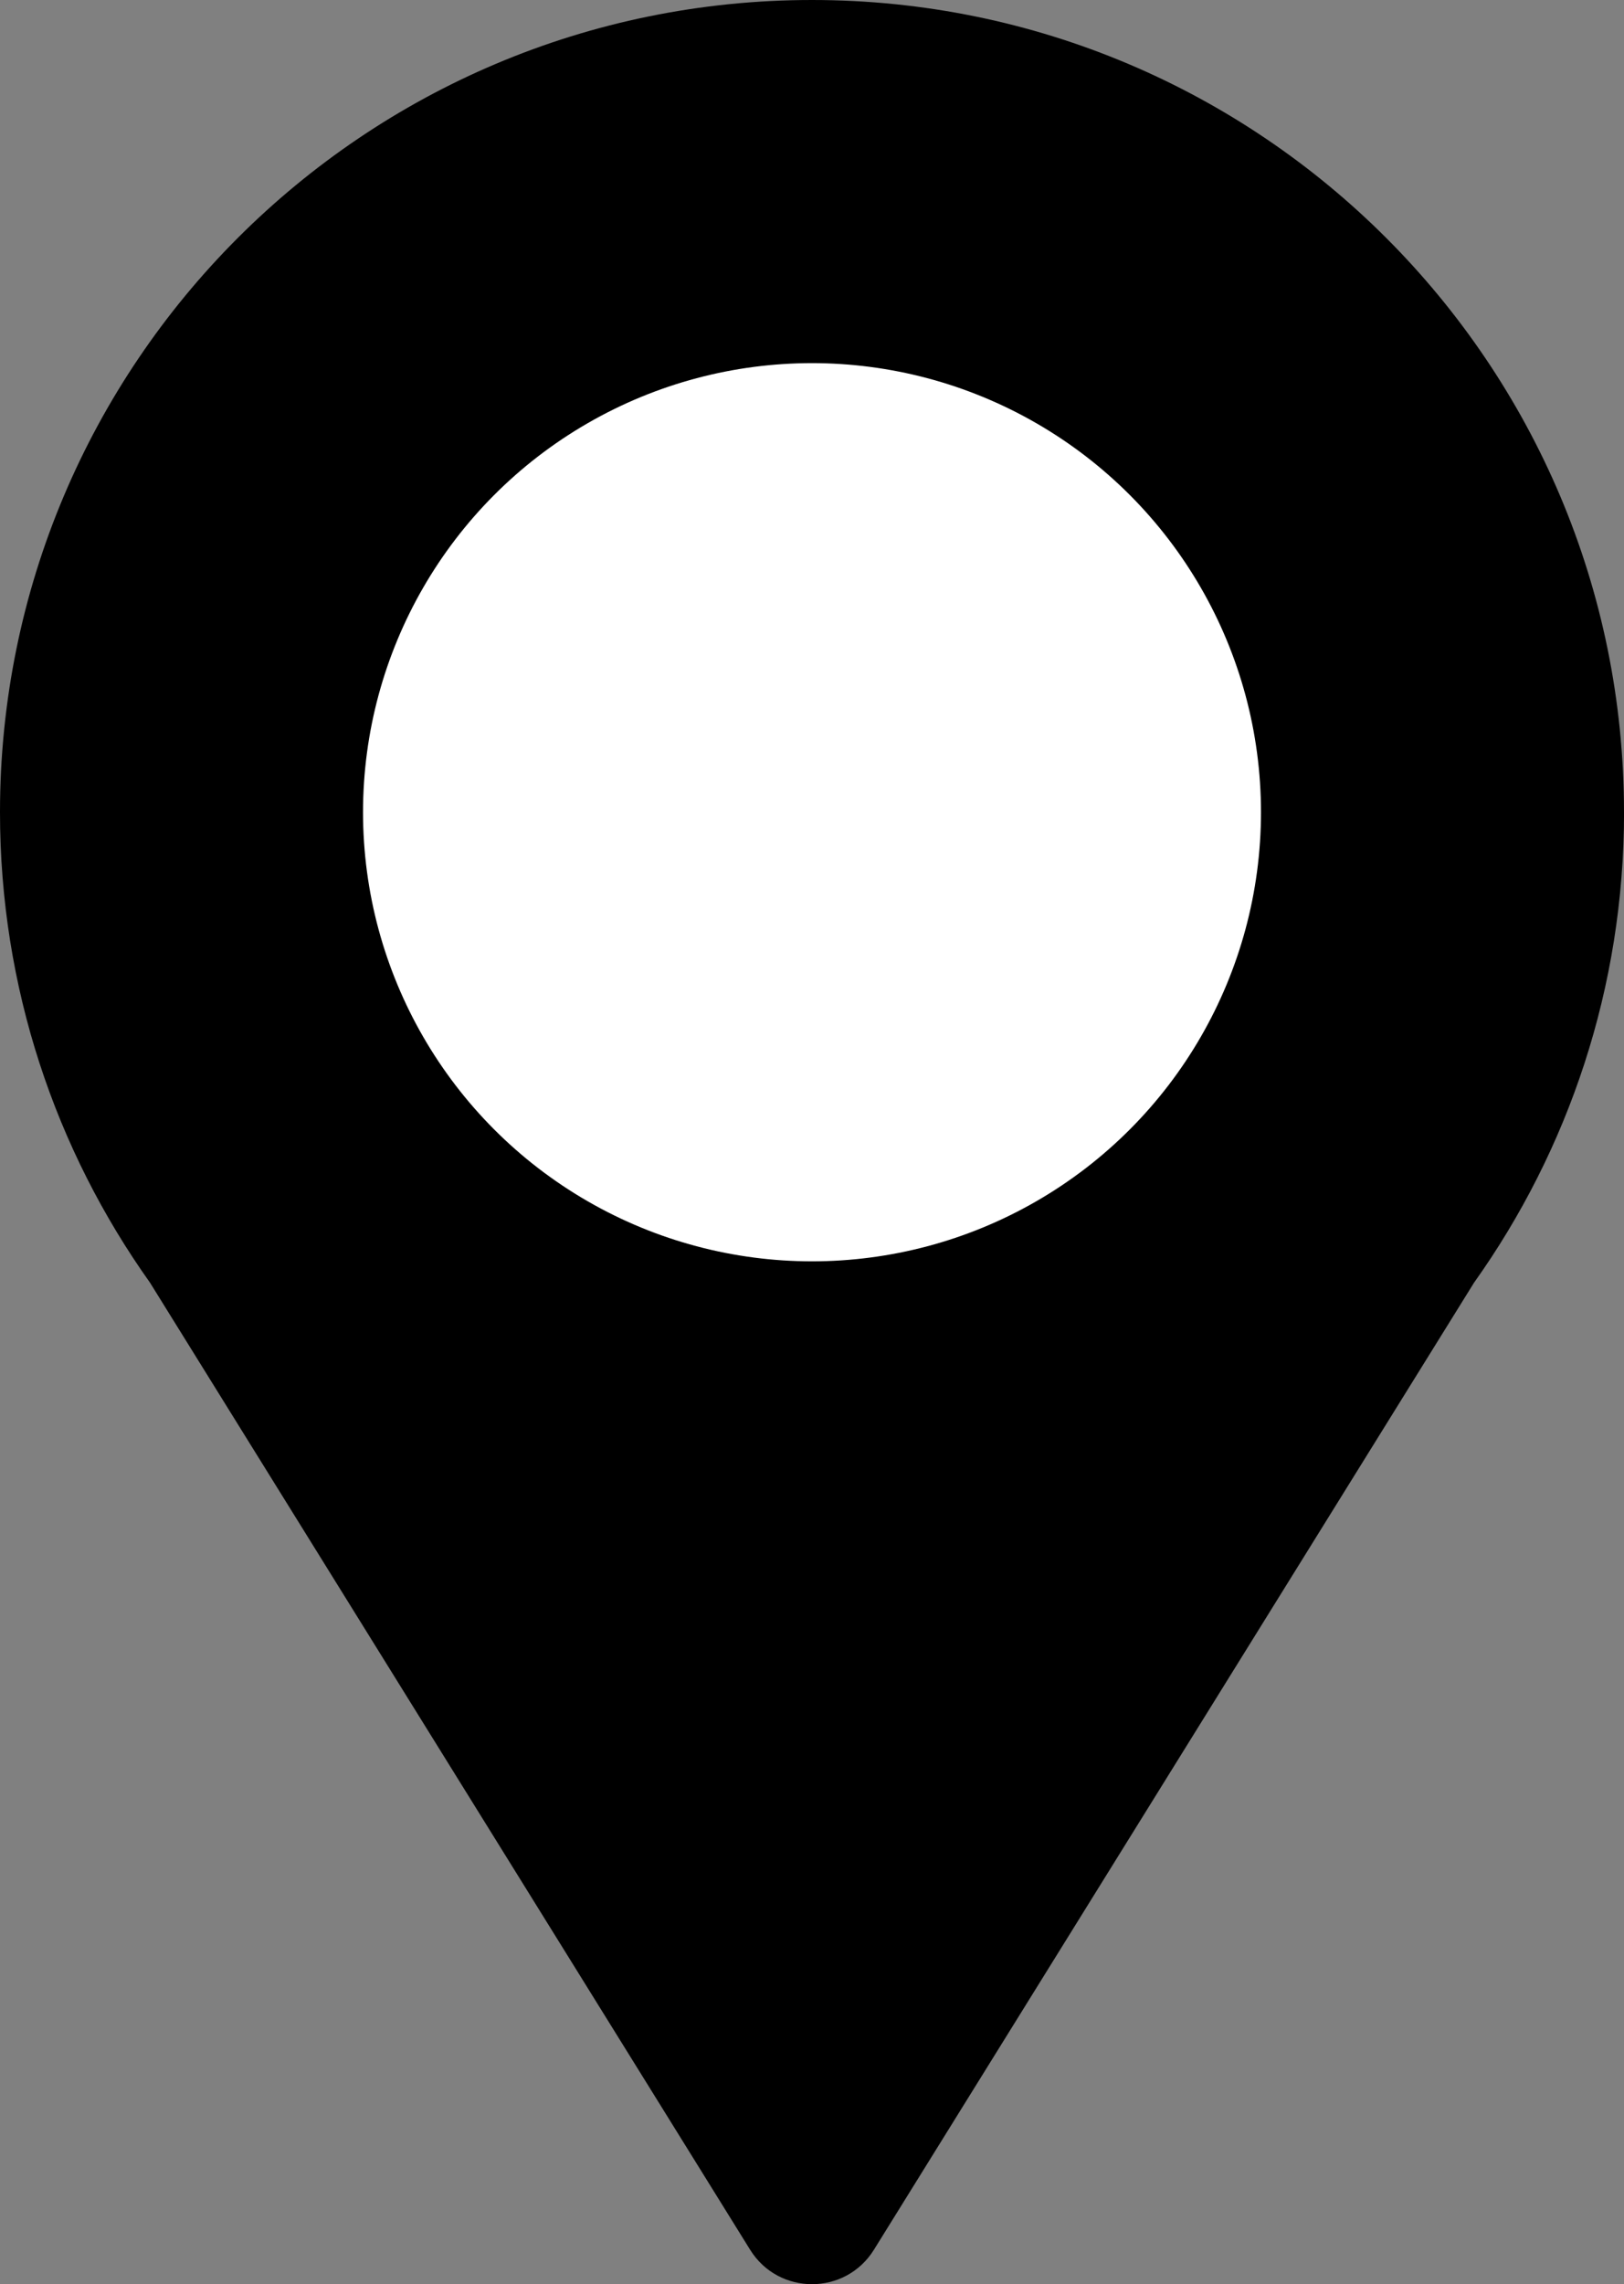
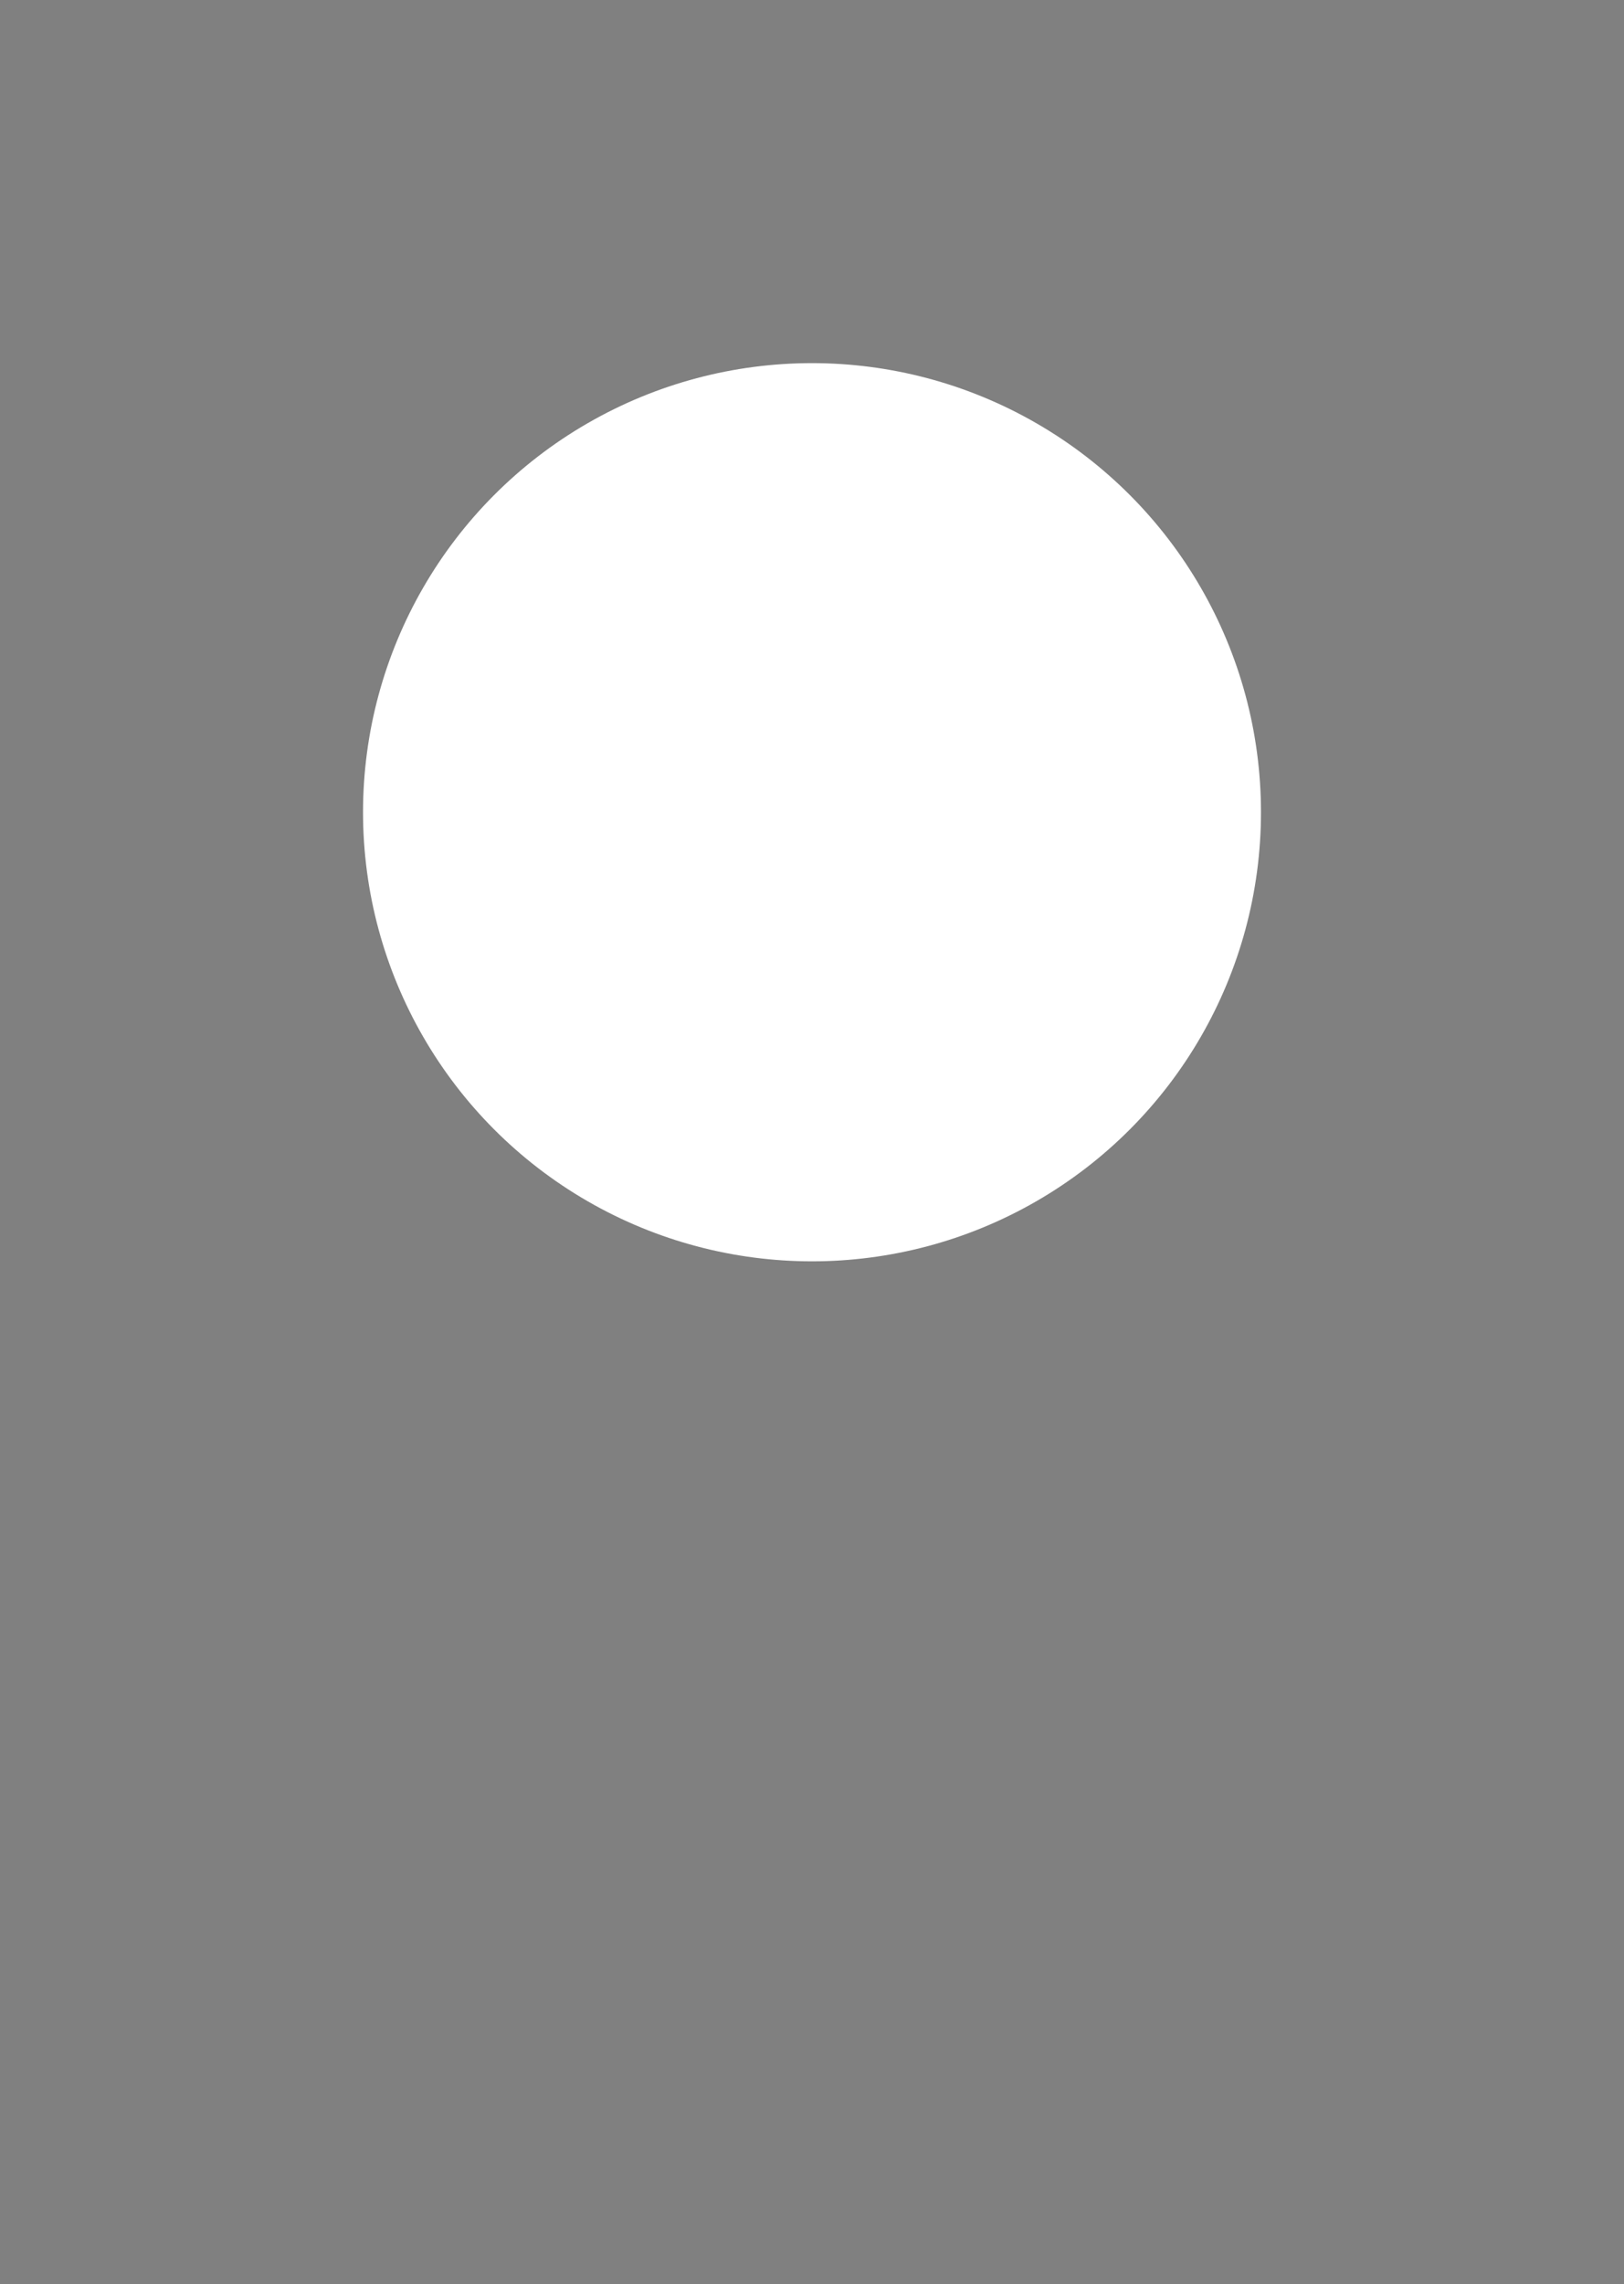
<svg xmlns="http://www.w3.org/2000/svg" id="Layer_1" data-name="Layer 1" viewBox="0 0 390 548.38">
  <rect x="0" y="0" width="390" height="548.38" fill="#808080" stroke="none" />
  <defs>
    <style>
      .cls-1 {
        fill: #000;
      }

      .cls-1, .cls-2 {
        stroke-width: 0px;
      }

      .cls-2 {
        fill: #fff;
      }
    </style>
  </defs>
-   <path class="cls-1" d="M390,195C390,87.3,302.7,0,195,0S0,87.3,0,195c0,42.11,13.35,81.09,36.04,112.97l144.1,232.15c6.84,11.02,22.88,11.02,29.73,0l144.1-232.15c22.69-31.87,36.04-70.86,36.04-112.97Z" />
  <circle class="cls-2" cx="195" cy="195" r="107.82" />
</svg>